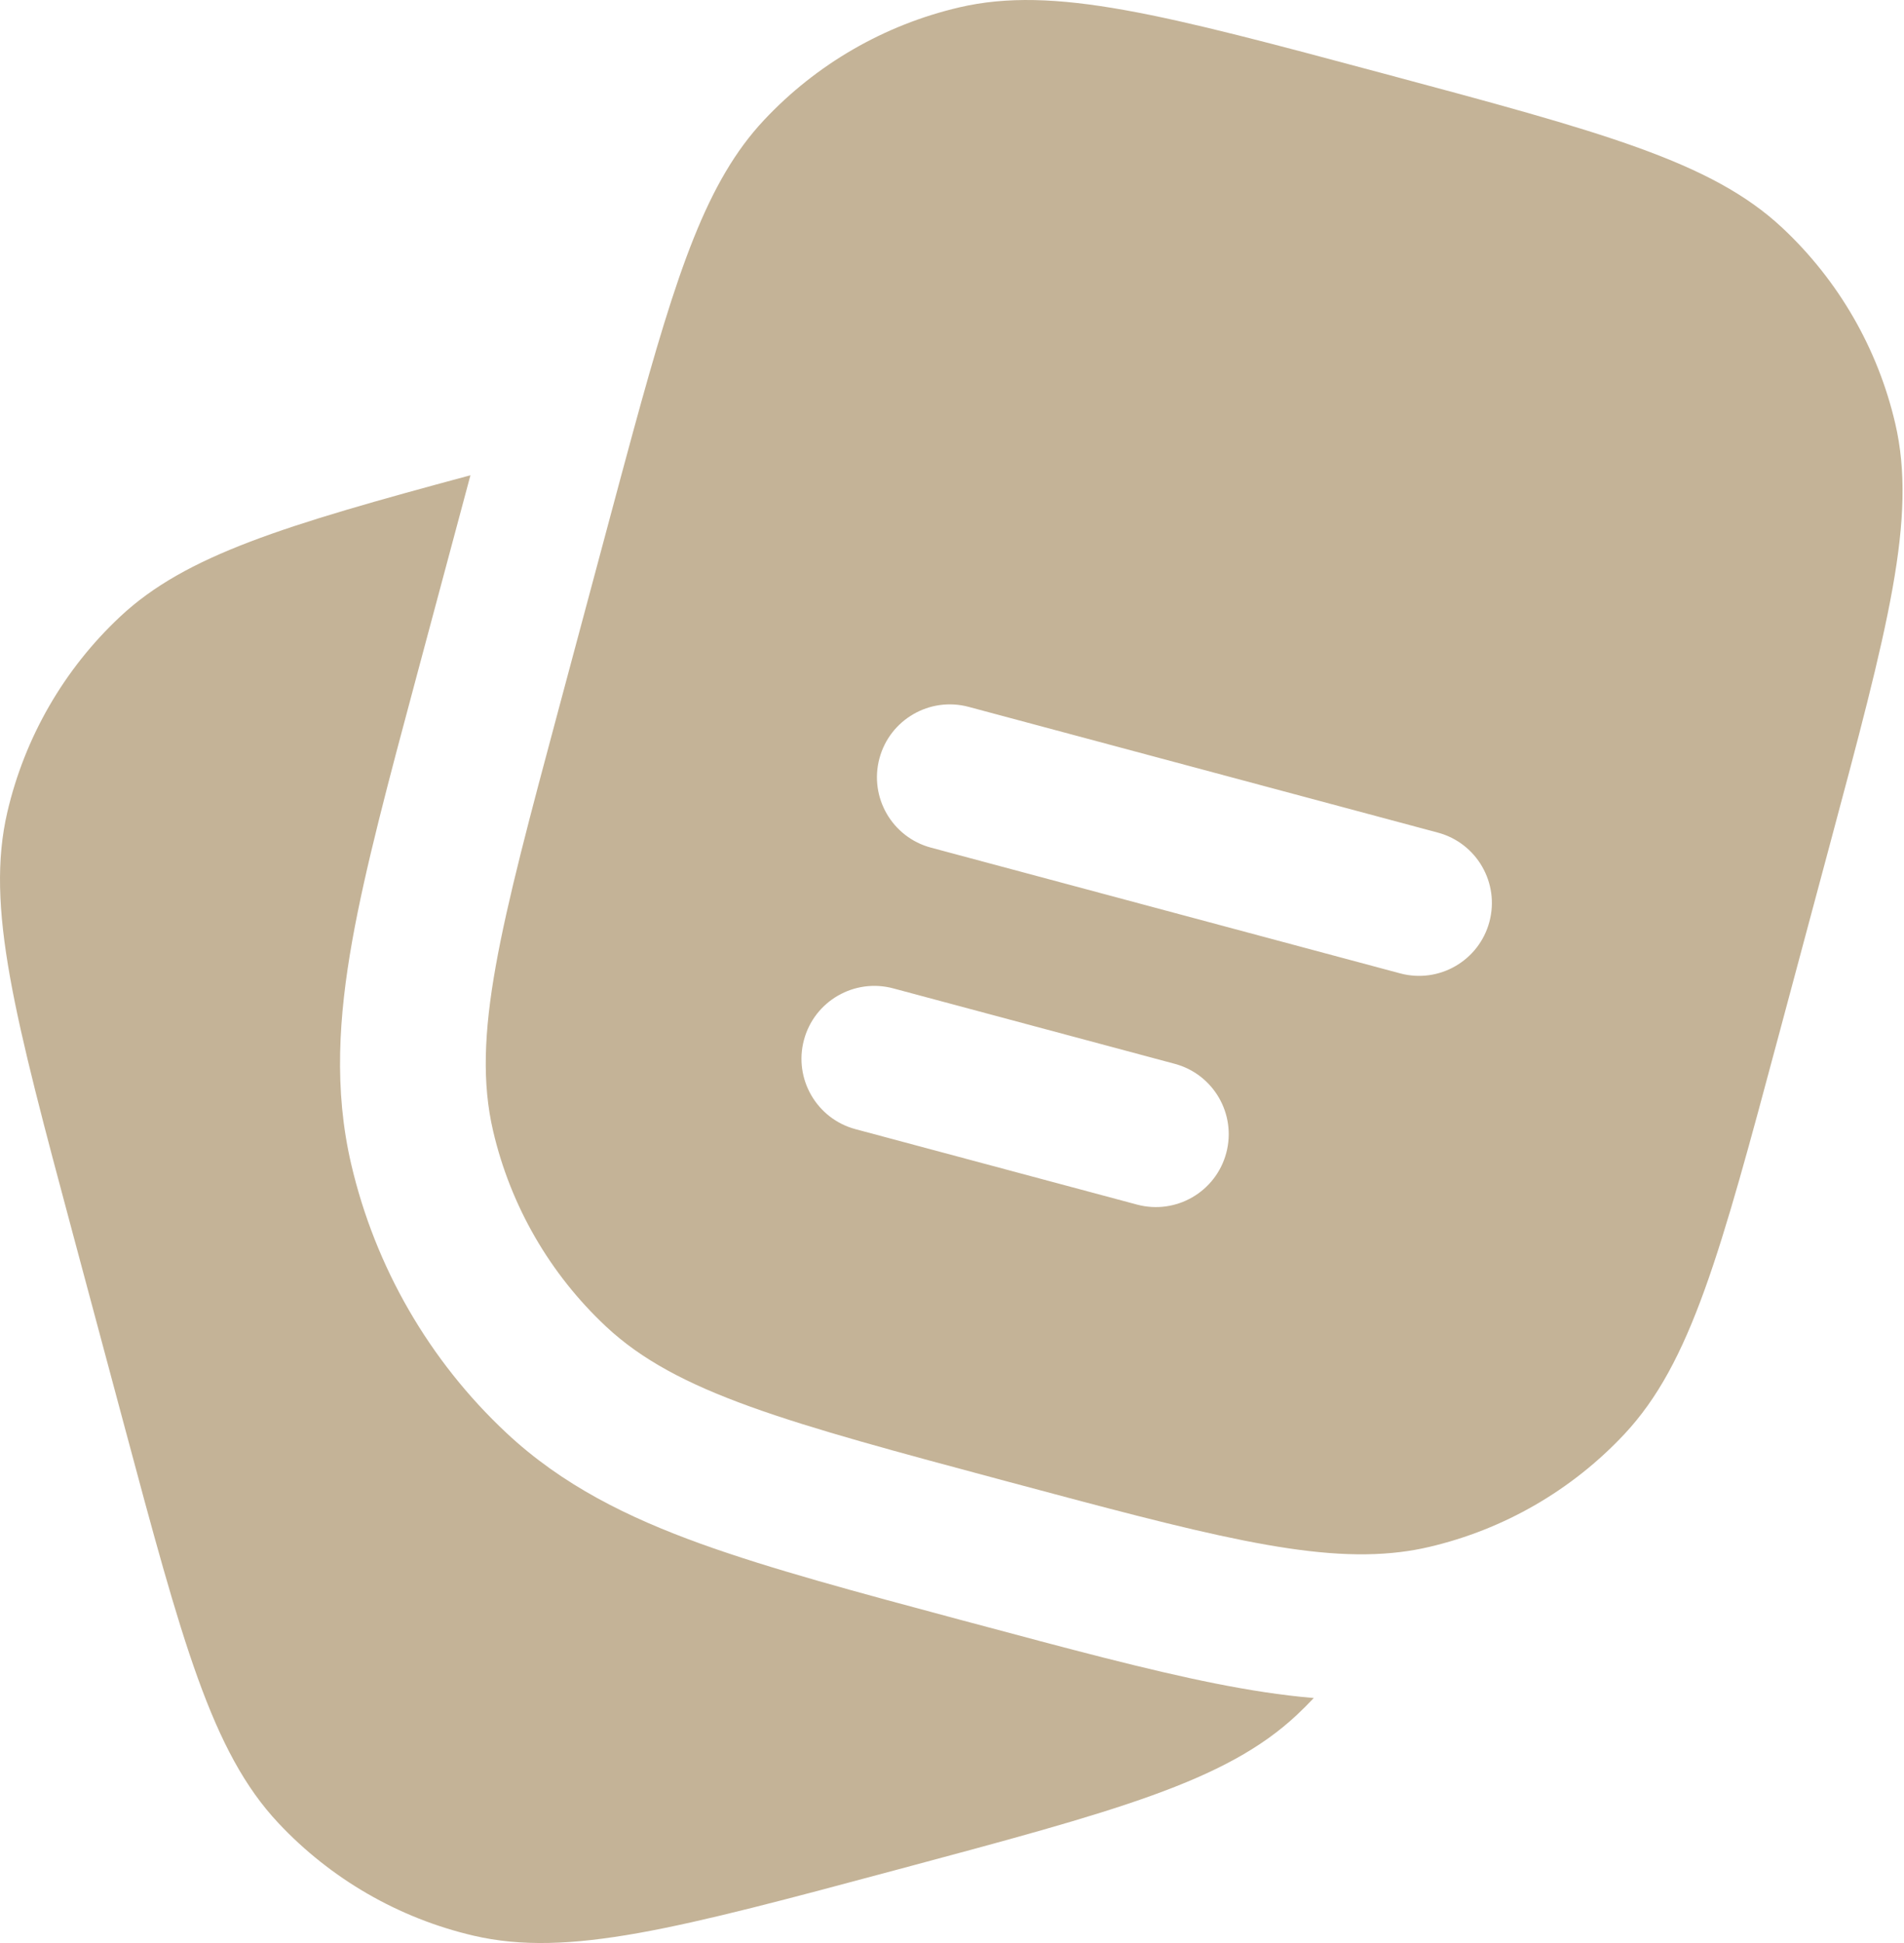
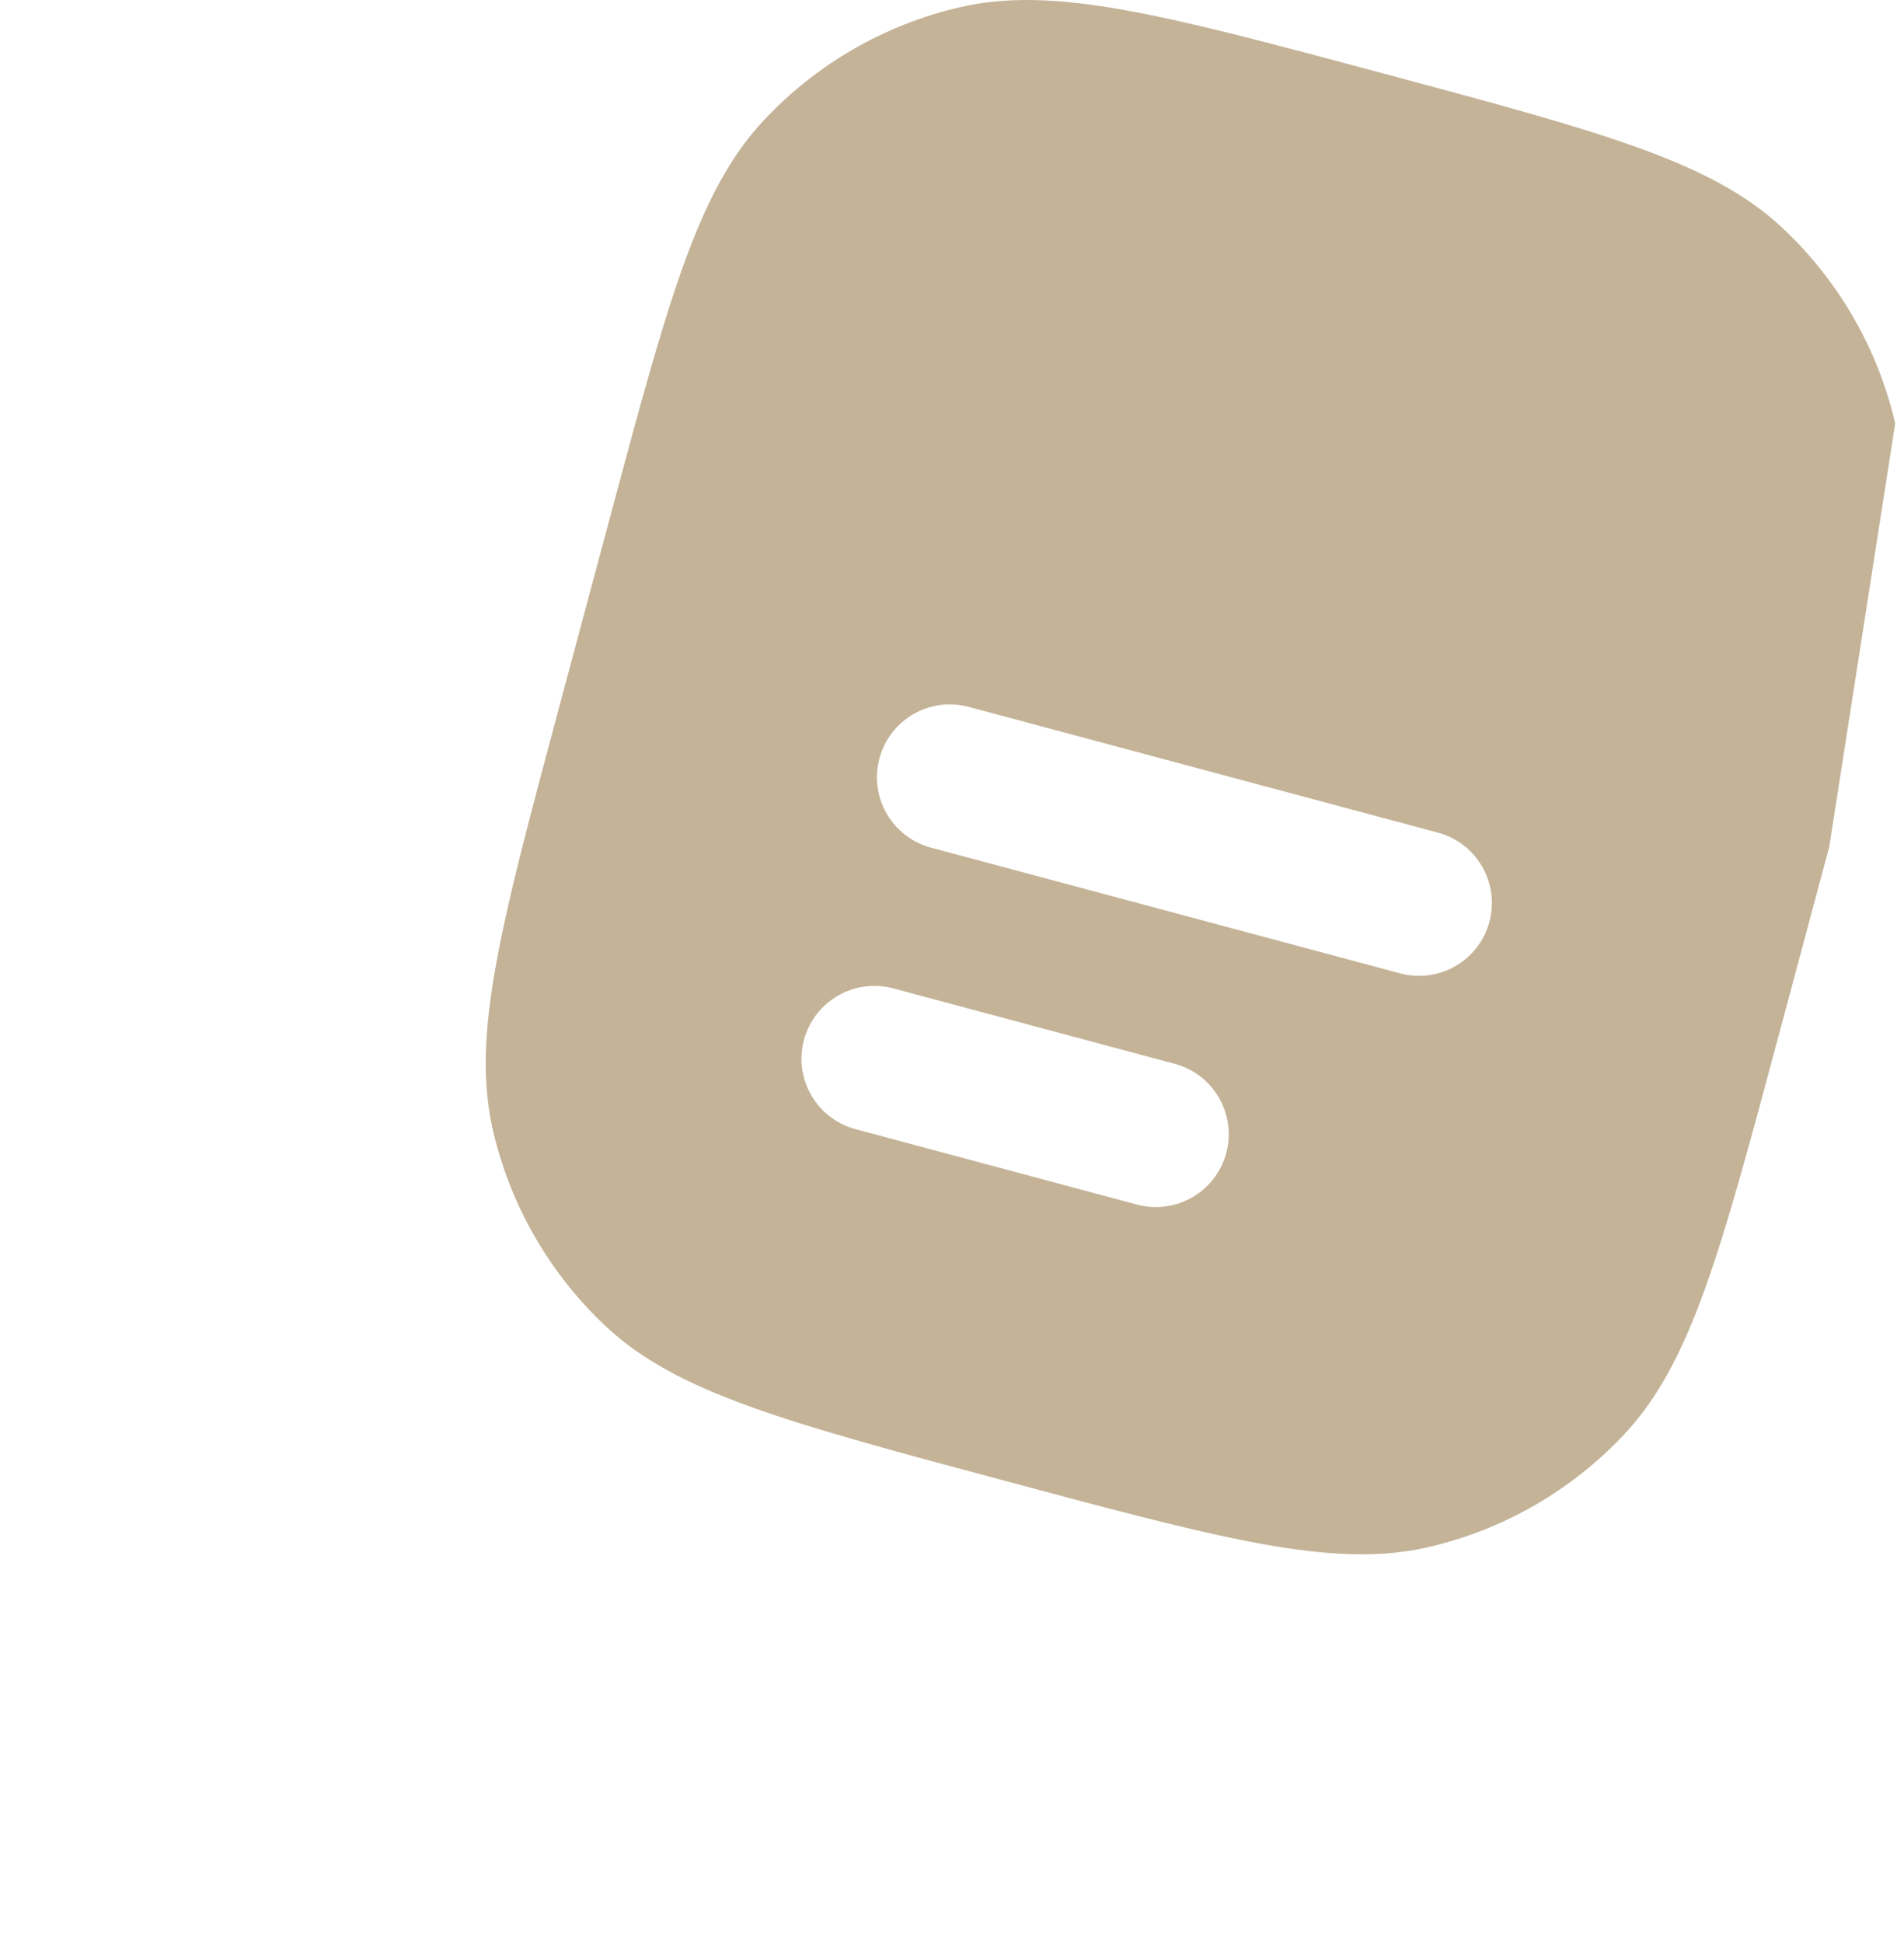
<svg xmlns="http://www.w3.org/2000/svg" width="98" height="100" viewBox="0 0 98 100" fill="none">
  <g id="Group 813">
-     <path id="Vector" d="M3.773 63.585L6.362 73.245C9.383 84.521 10.894 90.159 14.319 93.816C17.023 96.703 20.523 98.724 24.375 99.622C29.254 100.759 34.892 99.249 46.169 96.227C57.444 93.206 63.083 91.695 66.74 88.27C67.043 87.986 67.337 87.693 67.621 87.391C65.95 87.251 64.264 86.982 62.551 86.642C59.071 85.95 54.935 84.841 50.044 83.531L49.509 83.388L49.385 83.355C44.063 81.928 39.617 80.734 36.066 79.452C32.333 78.103 28.94 76.441 26.059 73.742C22.089 70.024 19.311 65.212 18.076 59.914C17.18 56.071 17.436 52.301 18.134 48.393C18.804 44.648 20.007 40.16 21.448 34.783L24.12 24.811L24.214 24.46C14.611 27.047 9.556 28.578 6.185 31.735C3.297 34.439 1.277 37.939 0.379 41.791C-0.759 46.67 0.752 52.308 3.773 63.585Z" fill="#C4B397" />
-     <path id="Vector_2" fill-rule="evenodd" clip-rule="evenodd" d="M94.153 43.58L91.564 53.24C88.543 64.516 87.032 70.154 83.607 73.811C80.903 76.698 77.403 78.719 73.551 79.617C73.07 79.73 72.581 79.816 72.08 79.877C67.504 80.442 61.921 78.946 51.758 76.223C40.481 73.201 34.843 71.69 31.187 68.266C28.299 65.561 26.279 62.062 25.381 58.209C24.243 53.33 25.753 47.692 28.775 36.416L31.363 26.756C31.798 25.134 32.201 23.629 32.583 22.23C34.859 13.899 36.388 9.316 39.32 6.185C42.025 3.297 45.524 1.277 49.377 0.379C54.256 -0.759 59.894 0.752 71.171 3.773C82.446 6.795 88.085 8.305 91.741 11.73C94.629 14.434 96.649 17.934 97.547 21.787C98.685 26.666 97.174 32.304 94.153 43.58ZM45.265 39.032C45.801 37.032 47.858 35.844 49.858 36.38L74.008 42.852C76.009 43.388 77.196 45.444 76.66 47.444C76.124 49.445 74.068 50.632 72.067 50.096L47.917 43.625C45.916 43.089 44.729 41.033 45.265 39.032ZM41.381 53.52C41.917 51.52 43.973 50.333 45.974 50.868L60.464 54.751C62.464 55.287 63.651 57.343 63.115 59.344C62.579 61.345 60.523 62.532 58.523 61.996L44.033 58.114C42.032 57.578 40.844 55.521 41.381 53.52Z" fill="#C4B397" />
+     <path id="Vector_2" fill-rule="evenodd" clip-rule="evenodd" d="M94.153 43.58L91.564 53.24C88.543 64.516 87.032 70.154 83.607 73.811C80.903 76.698 77.403 78.719 73.551 79.617C73.07 79.73 72.581 79.816 72.08 79.877C67.504 80.442 61.921 78.946 51.758 76.223C40.481 73.201 34.843 71.69 31.187 68.266C28.299 65.561 26.279 62.062 25.381 58.209C24.243 53.33 25.753 47.692 28.775 36.416L31.363 26.756C31.798 25.134 32.201 23.629 32.583 22.23C34.859 13.899 36.388 9.316 39.32 6.185C42.025 3.297 45.524 1.277 49.377 0.379C54.256 -0.759 59.894 0.752 71.171 3.773C82.446 6.795 88.085 8.305 91.741 11.73C94.629 14.434 96.649 17.934 97.547 21.787ZM45.265 39.032C45.801 37.032 47.858 35.844 49.858 36.38L74.008 42.852C76.009 43.388 77.196 45.444 76.66 47.444C76.124 49.445 74.068 50.632 72.067 50.096L47.917 43.625C45.916 43.089 44.729 41.033 45.265 39.032ZM41.381 53.52C41.917 51.52 43.973 50.333 45.974 50.868L60.464 54.751C62.464 55.287 63.651 57.343 63.115 59.344C62.579 61.345 60.523 62.532 58.523 61.996L44.033 58.114C42.032 57.578 40.844 55.521 41.381 53.52Z" fill="#C4B397" />
  </g>
</svg>